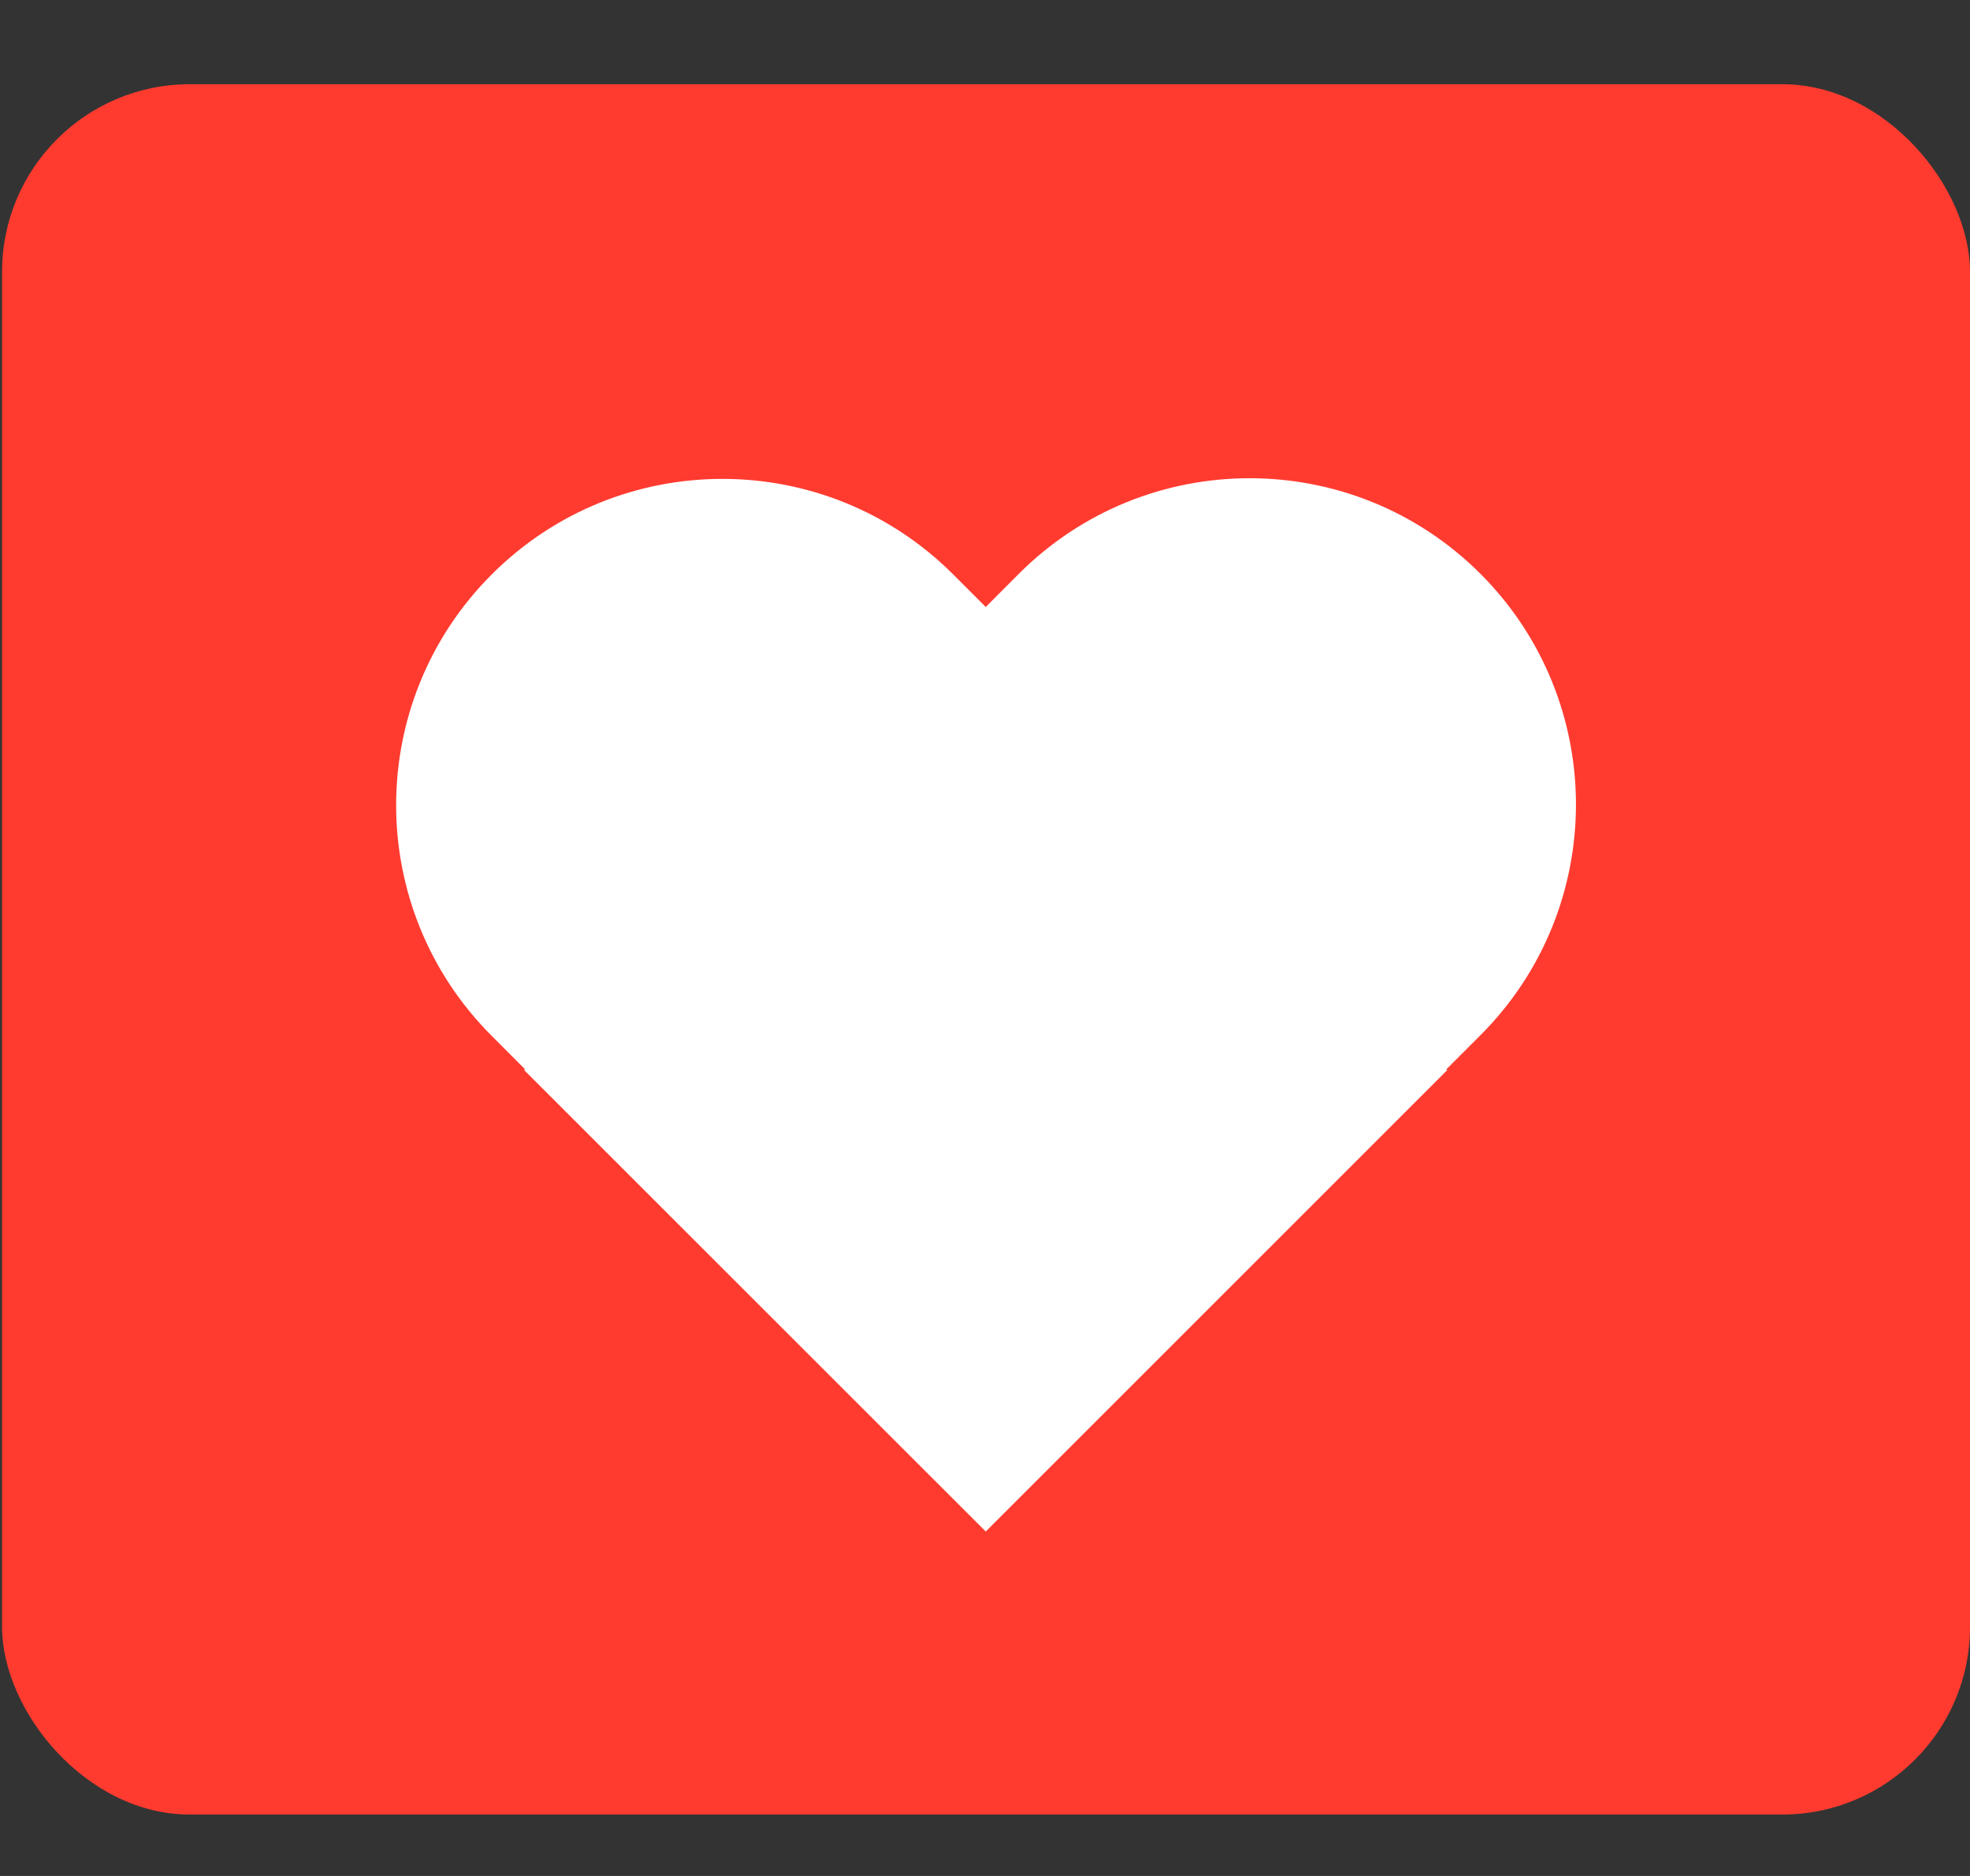
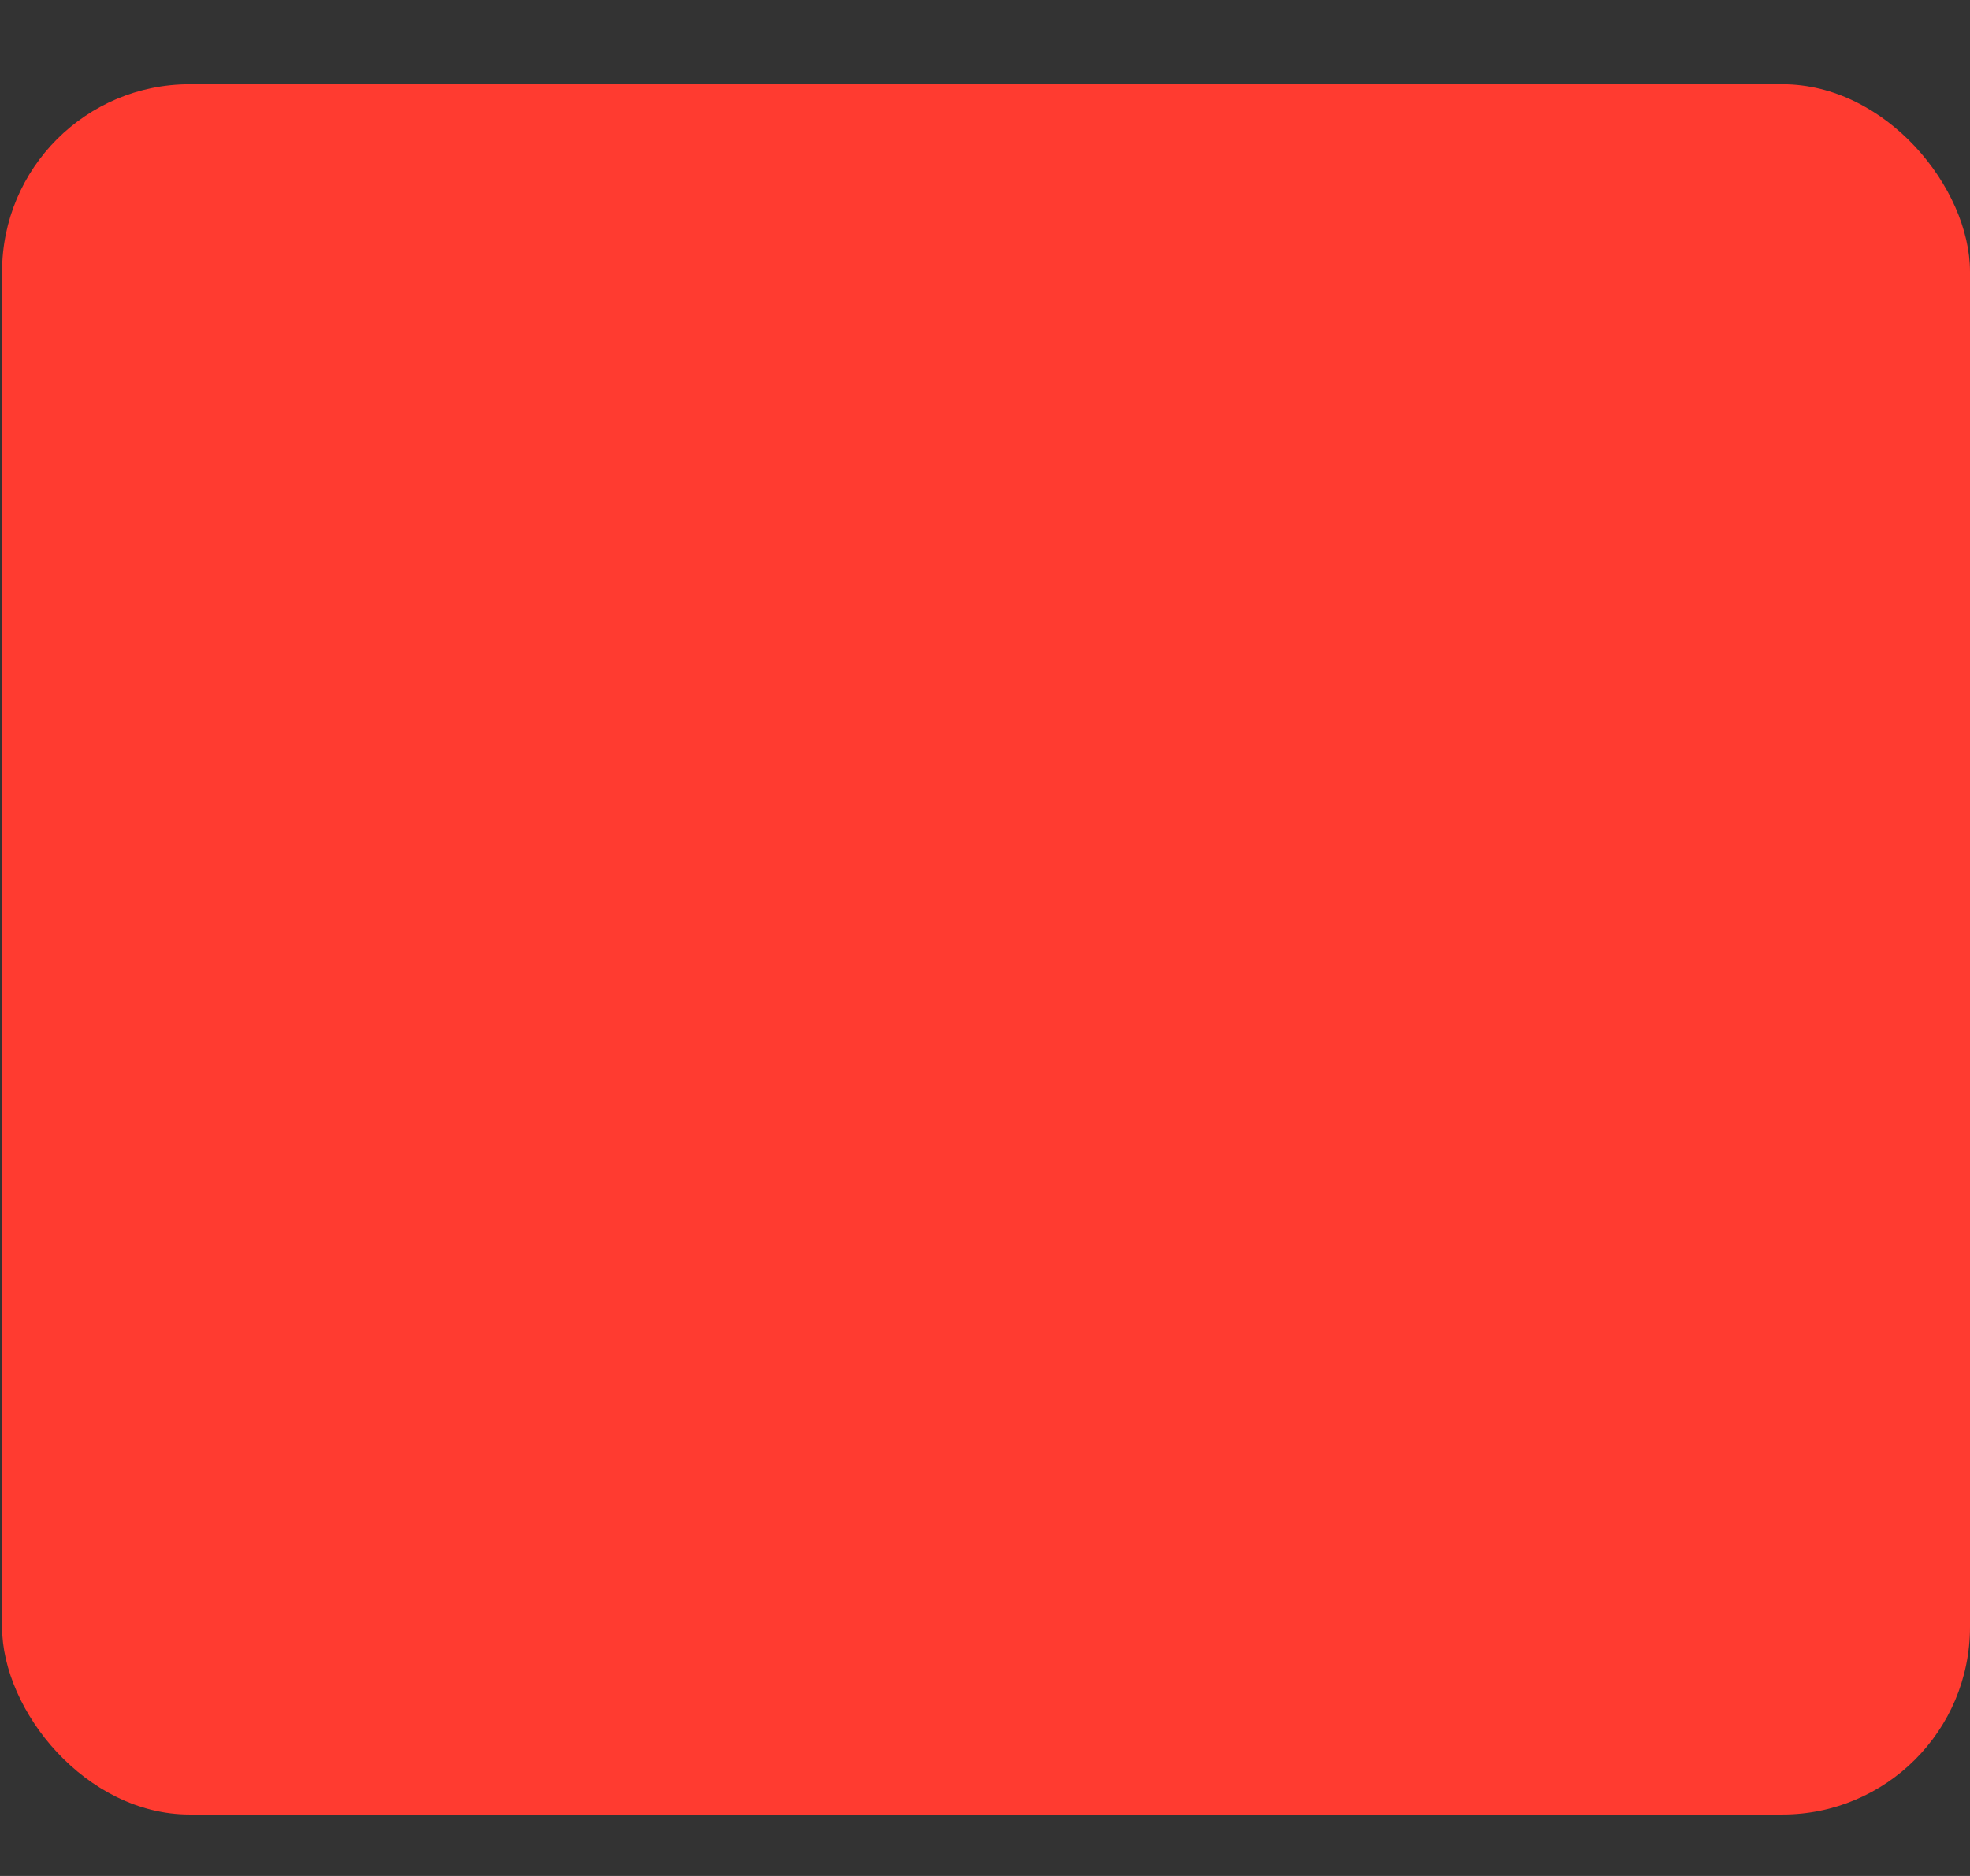
<svg xmlns="http://www.w3.org/2000/svg" width="21" height="20" viewBox="0 0 21 20" fill="none">
  <rect x="0" y="0" width="21" height="20" fill="#333333" stroke="none" />
  <rect x="0.022" y="0.898" width="20.978" height="18.447" rx="2" fill="#FF3B30" />
-   <path fill-rule="evenodd" clip-rule="evenodd" d="M15.418 11.4L15.427 11.409L10.508 16.328L5.588 11.409L5.597 11.4L5.242 11.044C3.883 9.685 3.883 7.483 5.242 6.124C6.6 4.766 8.802 4.766 10.161 6.124L10.508 6.471L10.861 6.117C12.22 4.759 14.422 4.759 15.781 6.117C17.139 7.476 17.139 9.678 15.781 11.037L15.418 11.4Z" fill="white" />
</svg>